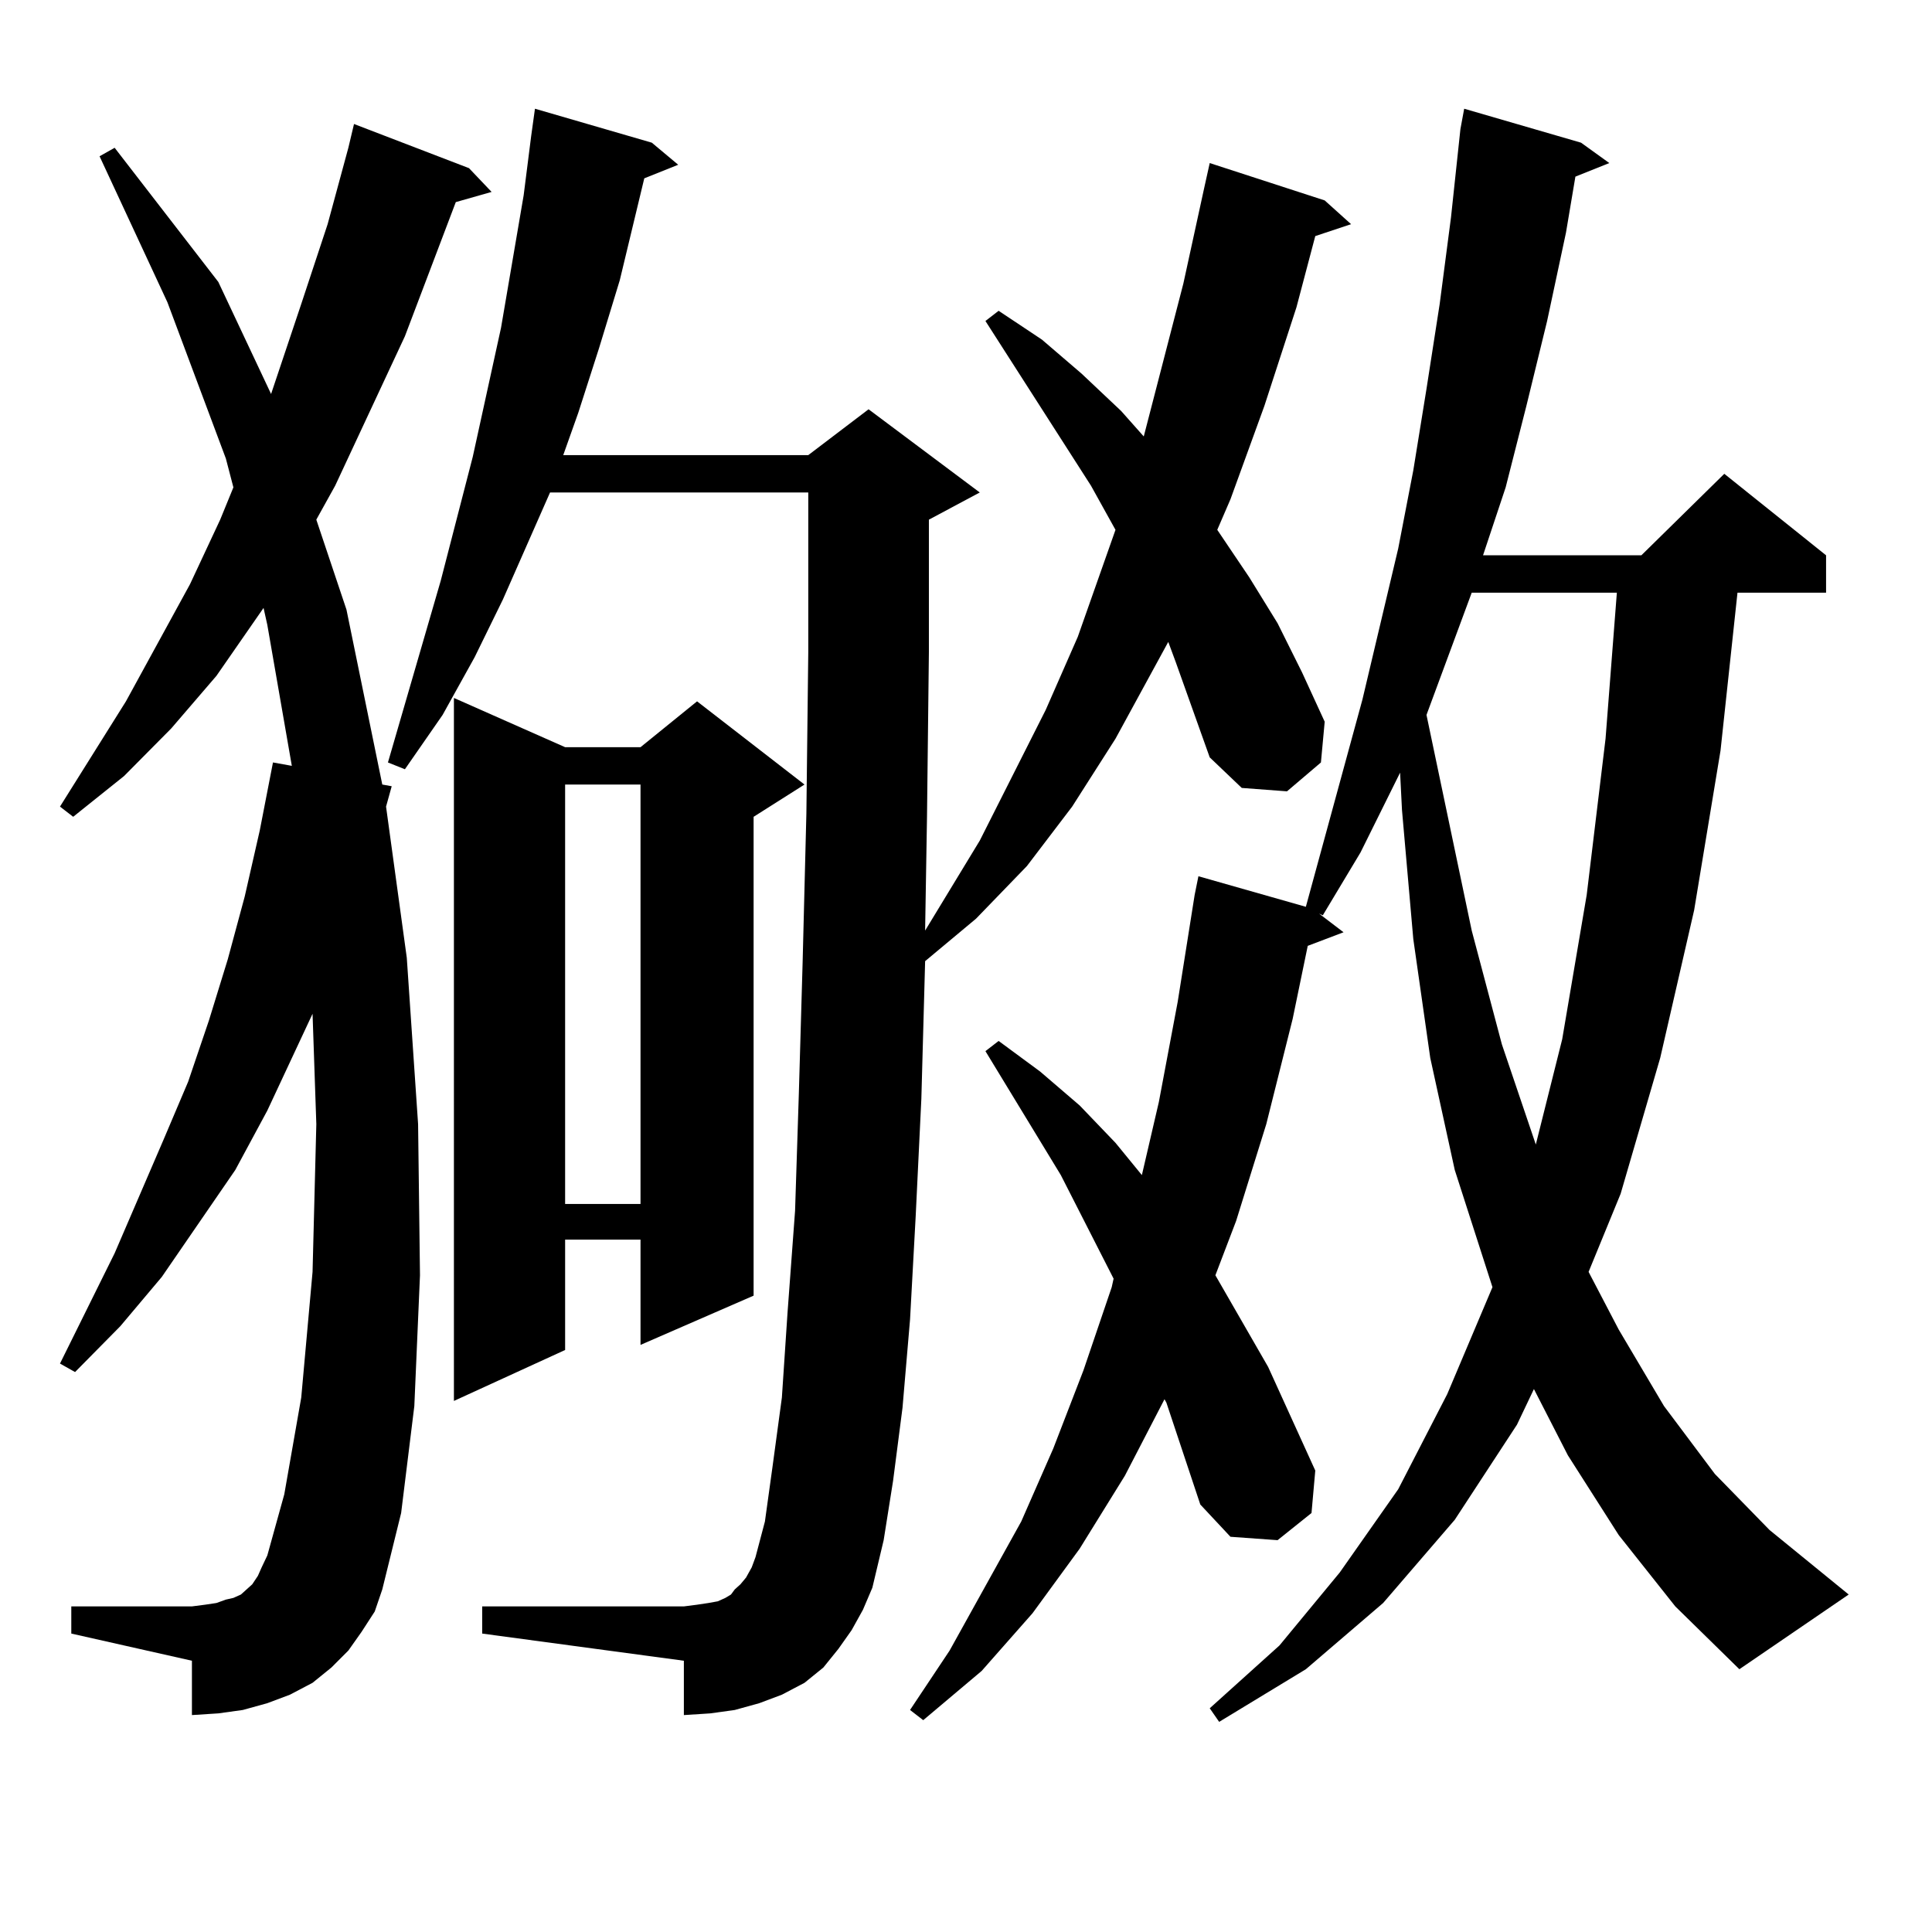
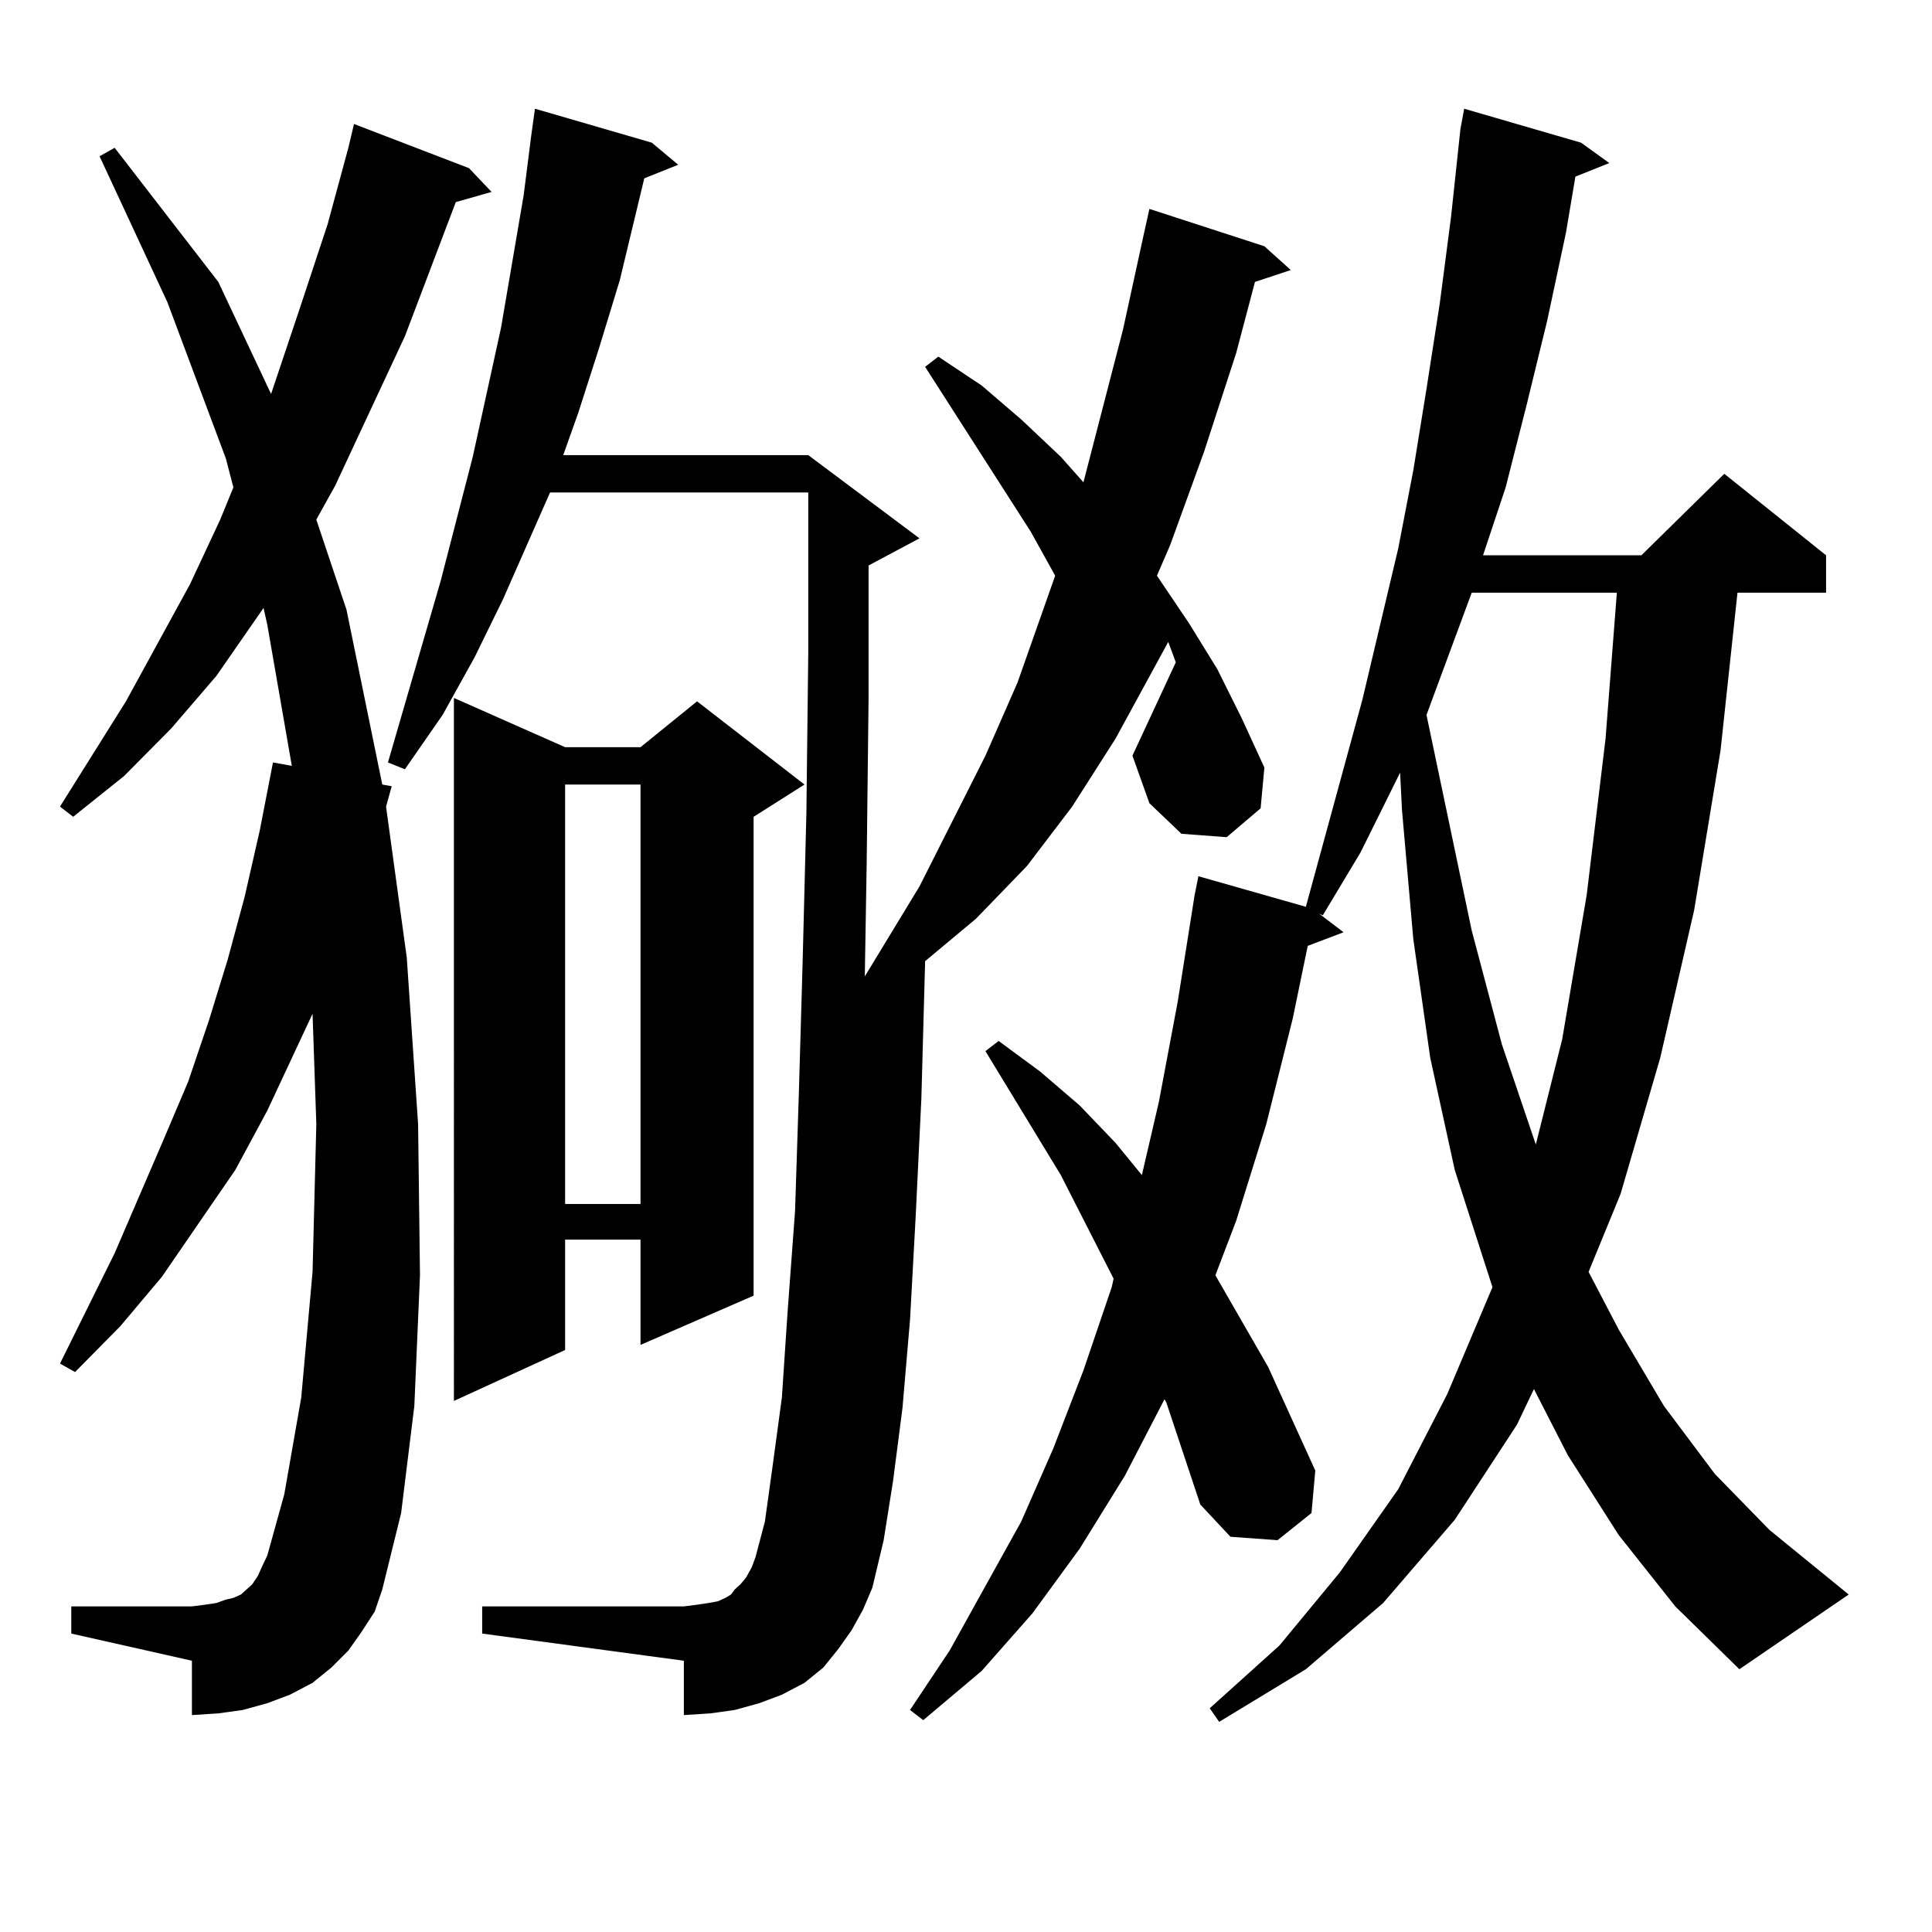
<svg xmlns="http://www.w3.org/2000/svg" version="1.1" id="图层_1" x="0px" y="0px" width="1000px" height="1000px" viewBox="0 0 1000 1000" enable-background="new 0 0 1000 1000" xml:space="preserve">
-   <path d="M187.142,844.652l-6.829,9.668l-8.78,8.789l-9.756,7.91l-11.707,6.152l-11.707,4.395l-12.683,3.516l-12.683,1.758  l-13.658,0.879v-28.125l-62.438-14.063v-14.063h62.438l6.829-0.879l5.854-0.879l4.878-1.758l3.902-0.879l3.902-1.758l2.927-2.637  l2.927-2.637l2.927-4.395l1.951-4.395l2.927-6.152l8.78-31.641l8.78-50.098l5.854-65.039l1.951-76.465l-1.951-57.129l-23.414,50.098  l-16.585,30.762l-38.048,55.371l-21.463,25.488l-23.414,23.73l-7.805-4.395l28.292-57.129l25.365-58.887l12.683-29.883  l10.731-31.641l9.756-31.641l8.78-32.52l7.805-34.277l6.829-35.156l9.756,1.758l-12.683-72.949l-1.951-8.789l-24.39,35.156  l-23.414,27.246l-24.39,24.609l-26.341,21.094l-6.829-5.273l34.146-54.492l33.17-60.645l15.609-33.398l6.829-16.699l-3.902-14.941  l-30.243-80.859L51.535,80.883l7.805-4.395l53.657,69.434l27.316,58.008l15.609-46.582l13.658-41.309l10.731-39.551l2.927-12.305  l59.511,22.852l11.707,12.305l-18.536,5.273l-26.341,69.434l-36.097,77.344l-9.756,17.578l15.609,46.582l18.536,90.527l4.878,0.879  l-2.927,10.547l10.731,78.223l5.854,86.133l0.976,78.223l-2.927,67.676l-6.829,55.371l-9.756,39.551l-3.902,11.426L187.142,844.652z   M608.595,342.797l-3.902-10.547l-27.316,50.098l-22.438,35.156l-23.414,30.762l-26.341,27.246l-26.341,21.973l-1.951,71.191  l-2.927,60.645l-2.927,53.613l-3.902,45.703l-4.878,37.793l-4.878,30.762l-5.854,24.609l-4.878,11.426l-5.854,10.547l-6.829,9.668  l-7.805,9.668l-9.756,7.91l-11.707,6.152l-11.707,4.395l-12.683,3.516l-12.683,1.758l-13.658,0.879v-28.125l-104.388-14.063v-14.063  h104.388l6.829-0.879l5.854-0.879l4.878-0.879l3.902-1.758l2.927-1.758l1.951-2.637l2.927-2.637l2.927-3.516l2.927-5.273  l1.951-5.273l4.878-18.457l3.902-28.125l4.878-36.035l2.927-43.945l3.902-52.734l1.951-60.645l1.951-67.676l1.951-77.344  l0.976-83.496v-82.617H284.7l-24.39,55.371l-14.634,29.883l-16.585,29.883l-19.512,28.125l-8.78-3.516l27.316-94.043l16.585-64.16  l14.634-66.797l5.854-34.277l5.854-34.277l3.902-30.762l1.951-14.063l60.486,17.578l13.658,11.426l-17.561,7.031l-12.683,52.734  l-10.731,35.156l-10.731,33.398l-7.805,21.973h126.826l31.219-23.73l57.56,43.066l-26.341,14.063v68.555l-0.976,85.254  l-0.976,58.887l28.292-46.582l34.146-67.676l16.585-37.793l19.512-55.371l-12.683-22.852l-54.633-85.254l6.829-5.273l22.438,14.941  l20.487,17.578l20.487,19.336l11.707,13.184l20.487-79.102l10.731-49.219l2.927-13.184l59.511,19.336l13.658,12.305l-18.536,6.152  l-9.756,36.914l-16.585,50.977l-17.561,48.34l-6.829,15.82l16.585,24.609l14.634,23.73l12.683,25.488l11.707,25.488l-1.951,21.094  l-17.561,14.941l-23.414-1.758l-16.585-15.82l-8.78-24.609L608.595,342.797z M292.505,386.742h39.023l29.268-23.73l55.608,43.066  l-26.341,16.699v247.852l-58.535,25.488v-54.492h-39.023v57.129l-57.56,26.367V361.254L292.505,386.742z M292.505,406.078v217.09  h39.023v-217.09H292.505z M837.857,794.555l-26.341-41.309l-17.561-34.277l-8.78,18.457l-32.194,49.219l-37.072,43.066  l-39.999,34.277l-44.877,27.246l-4.878-7.031l36.097-32.52l31.219-37.793l30.243-43.066l25.365-49.219l23.414-55.371l-19.512-60.645  l-12.683-58.008l-8.78-61.523l-5.854-66.797l-0.976-19.336l-20.487,41.309l-19.512,32.52l-1.951-0.879l12.683,9.668l-18.536,7.031  l-7.805,37.793l-13.658,54.492l-15.609,50.098l-10.731,28.125l27.316,47.461l24.39,53.613l-1.951,21.973l-17.561,14.063  l-24.39-1.758l-15.609-16.699L603.717,726l-0.976-1.758l-20.487,39.551l-23.414,37.793l-24.39,33.398l-26.341,29.883l-30.243,25.488  l-6.829-5.273l20.487-30.762l37.072-66.797l16.585-37.793l15.609-40.43l14.634-43.066l0.976-4.395l-27.316-53.613l-39.023-64.16  l6.829-5.273l21.463,15.82l20.487,17.578l18.536,19.336l13.658,16.699l8.78-37.793l9.756-51.855l8.78-55.371l1.951-9.668  l55.608,15.82l29.268-107.227l18.536-78.223l7.805-40.43l6.829-42.188l6.829-43.945l5.854-44.824l4.878-45.703l1.951-10.547  l60.486,17.578l14.634,10.547l-17.561,7.031l-4.878,29.004l-9.756,45.703l-10.731,43.945l-10.731,42.188l-11.707,35.156h81.949  l42.926-42.188l52.682,42.188v19.336h-45.853l-8.78,81.738l-13.658,82.617l-17.561,76.465l-20.487,70.313l-16.585,40.43  l15.609,29.883l23.414,39.551l26.341,35.156l28.292,29.004l40.975,33.398l-56.584,38.672l-33.17-32.52L837.857,794.555z   M761.762,306.762l-23.414,63.281l23.414,111.621l15.609,58.887l17.561,51.855l13.658-54.492l12.683-74.707l9.756-80.859  l5.854-75.586H761.762z" />
+   <path d="M187.142,844.652l-6.829,9.668l-8.78,8.789l-9.756,7.91l-11.707,6.152l-11.707,4.395l-12.683,3.516l-12.683,1.758  l-13.658,0.879v-28.125l-62.438-14.063v-14.063h62.438l6.829-0.879l5.854-0.879l4.878-1.758l3.902-0.879l3.902-1.758l2.927-2.637  l2.927-2.637l2.927-4.395l1.951-4.395l2.927-6.152l8.78-31.641l8.78-50.098l5.854-65.039l1.951-76.465l-1.951-57.129l-23.414,50.098  l-16.585,30.762l-38.048,55.371l-21.463,25.488l-23.414,23.73l-7.805-4.395l28.292-57.129l25.365-58.887l12.683-29.883  l10.731-31.641l9.756-31.641l8.78-32.52l7.805-34.277l6.829-35.156l9.756,1.758l-12.683-72.949l-1.951-8.789l-24.39,35.156  l-23.414,27.246l-24.39,24.609l-26.341,21.094l-6.829-5.273l34.146-54.492l33.17-60.645l15.609-33.398l6.829-16.699l-3.902-14.941  l-30.243-80.859L51.535,80.883l7.805-4.395l53.657,69.434l27.316,58.008l15.609-46.582l13.658-41.309l10.731-39.551l2.927-12.305  l59.511,22.852l11.707,12.305l-18.536,5.273l-26.341,69.434l-36.097,77.344l-9.756,17.578l15.609,46.582l18.536,90.527l4.878,0.879  l-2.927,10.547l10.731,78.223l5.854,86.133l0.976,78.223l-2.927,67.676l-6.829,55.371l-9.756,39.551l-3.902,11.426L187.142,844.652z   M608.595,342.797l-3.902-10.547l-27.316,50.098l-22.438,35.156l-23.414,30.762l-26.341,27.246l-26.341,21.973l-1.951,71.191  l-2.927,60.645l-2.927,53.613l-3.902,45.703l-4.878,37.793l-4.878,30.762l-5.854,24.609l-4.878,11.426l-5.854,10.547l-6.829,9.668  l-7.805,9.668l-9.756,7.91l-11.707,6.152l-11.707,4.395l-12.683,3.516l-12.683,1.758l-13.658,0.879v-28.125l-104.388-14.063v-14.063  h104.388l6.829-0.879l5.854-0.879l4.878-0.879l3.902-1.758l2.927-1.758l1.951-2.637l2.927-2.637l2.927-3.516l2.927-5.273  l1.951-5.273l4.878-18.457l3.902-28.125l4.878-36.035l2.927-43.945l3.902-52.734l1.951-60.645l1.951-67.676l1.951-77.344  l0.976-83.496v-82.617H284.7l-24.39,55.371l-14.634,29.883l-16.585,29.883l-19.512,28.125l-8.78-3.516l27.316-94.043l16.585-64.16  l14.634-66.797l5.854-34.277l5.854-34.277l3.902-30.762l1.951-14.063l60.486,17.578l13.658,11.426l-17.561,7.031l-12.683,52.734  l-10.731,35.156l-10.731,33.398l-7.805,21.973h126.826l57.56,43.066l-26.341,14.063v68.555l-0.976,85.254  l-0.976,58.887l28.292-46.582l34.146-67.676l16.585-37.793l19.512-55.371l-12.683-22.852l-54.633-85.254l6.829-5.273l22.438,14.941  l20.487,17.578l20.487,19.336l11.707,13.184l20.487-79.102l10.731-49.219l2.927-13.184l59.511,19.336l13.658,12.305l-18.536,6.152  l-9.756,36.914l-16.585,50.977l-17.561,48.34l-6.829,15.82l16.585,24.609l14.634,23.73l12.683,25.488l11.707,25.488l-1.951,21.094  l-17.561,14.941l-23.414-1.758l-16.585-15.82l-8.78-24.609L608.595,342.797z M292.505,386.742h39.023l29.268-23.73l55.608,43.066  l-26.341,16.699v247.852l-58.535,25.488v-54.492h-39.023v57.129l-57.56,26.367V361.254L292.505,386.742z M292.505,406.078v217.09  h39.023v-217.09H292.505z M837.857,794.555l-26.341-41.309l-17.561-34.277l-8.78,18.457l-32.194,49.219l-37.072,43.066  l-39.999,34.277l-44.877,27.246l-4.878-7.031l36.097-32.52l31.219-37.793l30.243-43.066l25.365-49.219l23.414-55.371l-19.512-60.645  l-12.683-58.008l-8.78-61.523l-5.854-66.797l-0.976-19.336l-20.487,41.309l-19.512,32.52l-1.951-0.879l12.683,9.668l-18.536,7.031  l-7.805,37.793l-13.658,54.492l-15.609,50.098l-10.731,28.125l27.316,47.461l24.39,53.613l-1.951,21.973l-17.561,14.063  l-24.39-1.758l-15.609-16.699L603.717,726l-0.976-1.758l-20.487,39.551l-23.414,37.793l-24.39,33.398l-26.341,29.883l-30.243,25.488  l-6.829-5.273l20.487-30.762l37.072-66.797l16.585-37.793l15.609-40.43l14.634-43.066l0.976-4.395l-27.316-53.613l-39.023-64.16  l6.829-5.273l21.463,15.82l20.487,17.578l18.536,19.336l13.658,16.699l8.78-37.793l9.756-51.855l8.78-55.371l1.951-9.668  l55.608,15.82l29.268-107.227l18.536-78.223l7.805-40.43l6.829-42.188l6.829-43.945l5.854-44.824l4.878-45.703l1.951-10.547  l60.486,17.578l14.634,10.547l-17.561,7.031l-4.878,29.004l-9.756,45.703l-10.731,43.945l-10.731,42.188l-11.707,35.156h81.949  l42.926-42.188l52.682,42.188v19.336h-45.853l-8.78,81.738l-13.658,82.617l-17.561,76.465l-20.487,70.313l-16.585,40.43  l15.609,29.883l23.414,39.551l26.341,35.156l28.292,29.004l40.975,33.398l-56.584,38.672l-33.17-32.52L837.857,794.555z   M761.762,306.762l-23.414,63.281l23.414,111.621l15.609,58.887l17.561,51.855l13.658-54.492l12.683-74.707l9.756-80.859  l5.854-75.586H761.762z" />
</svg>